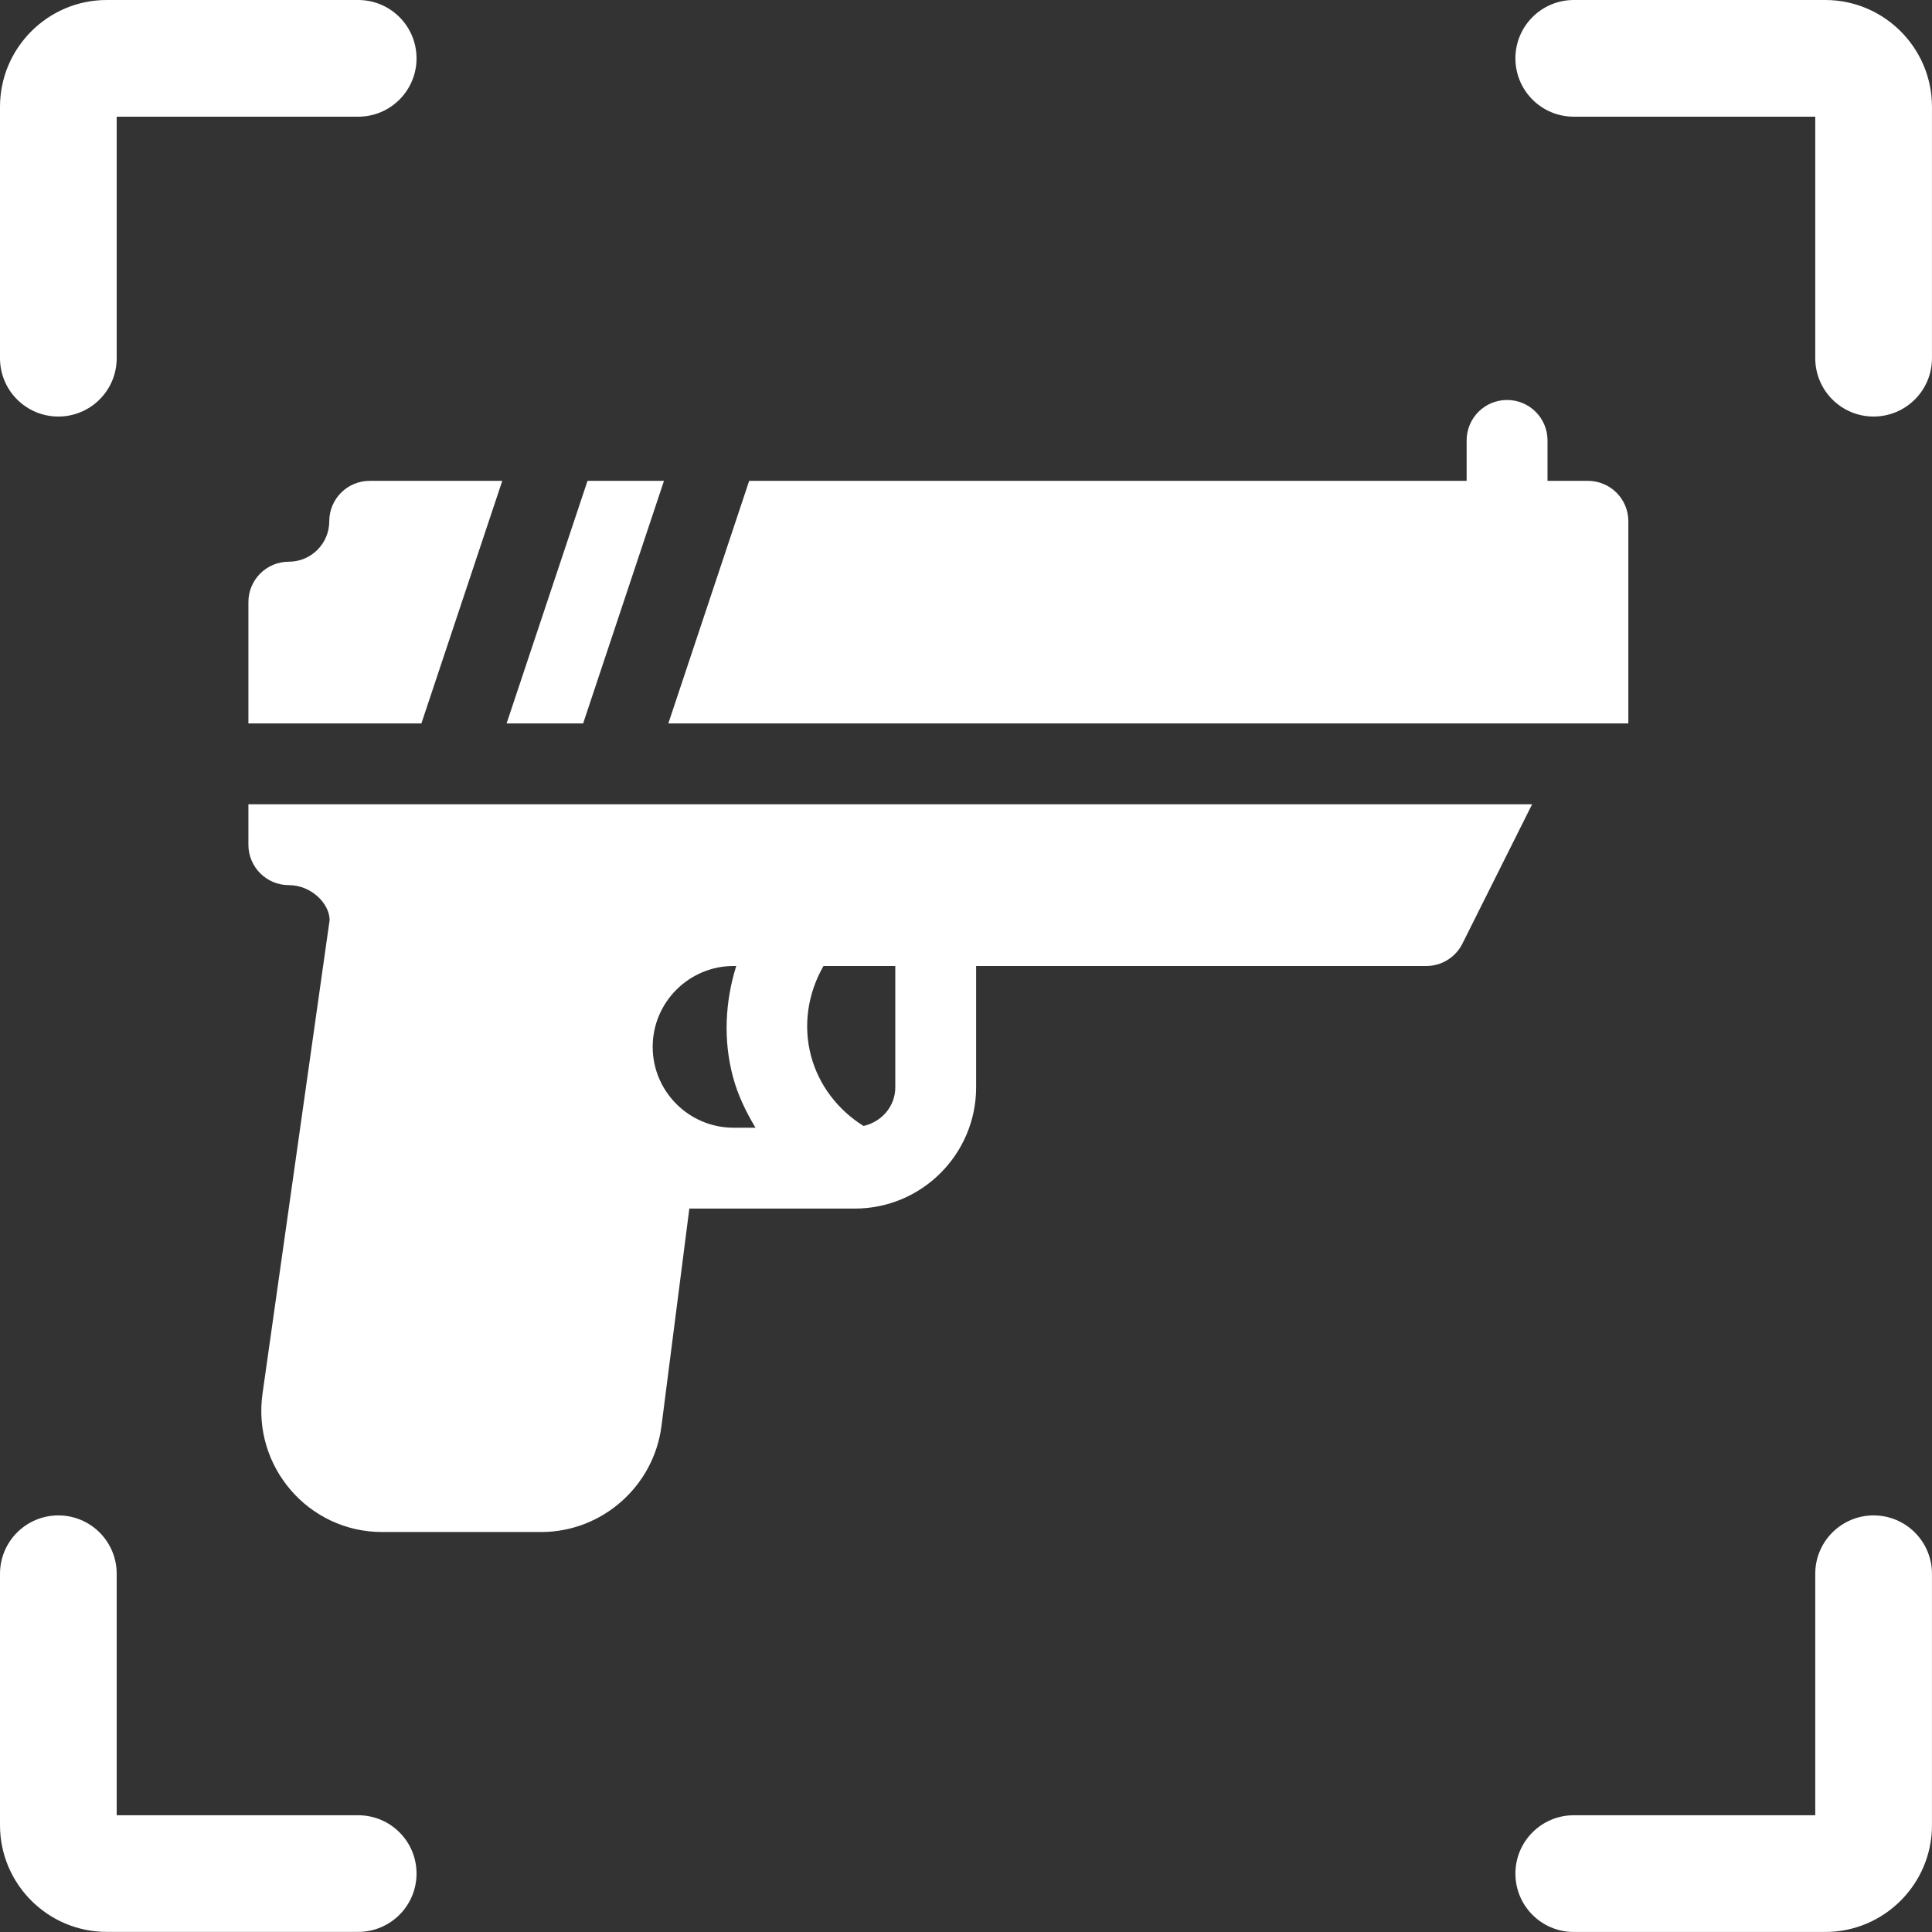
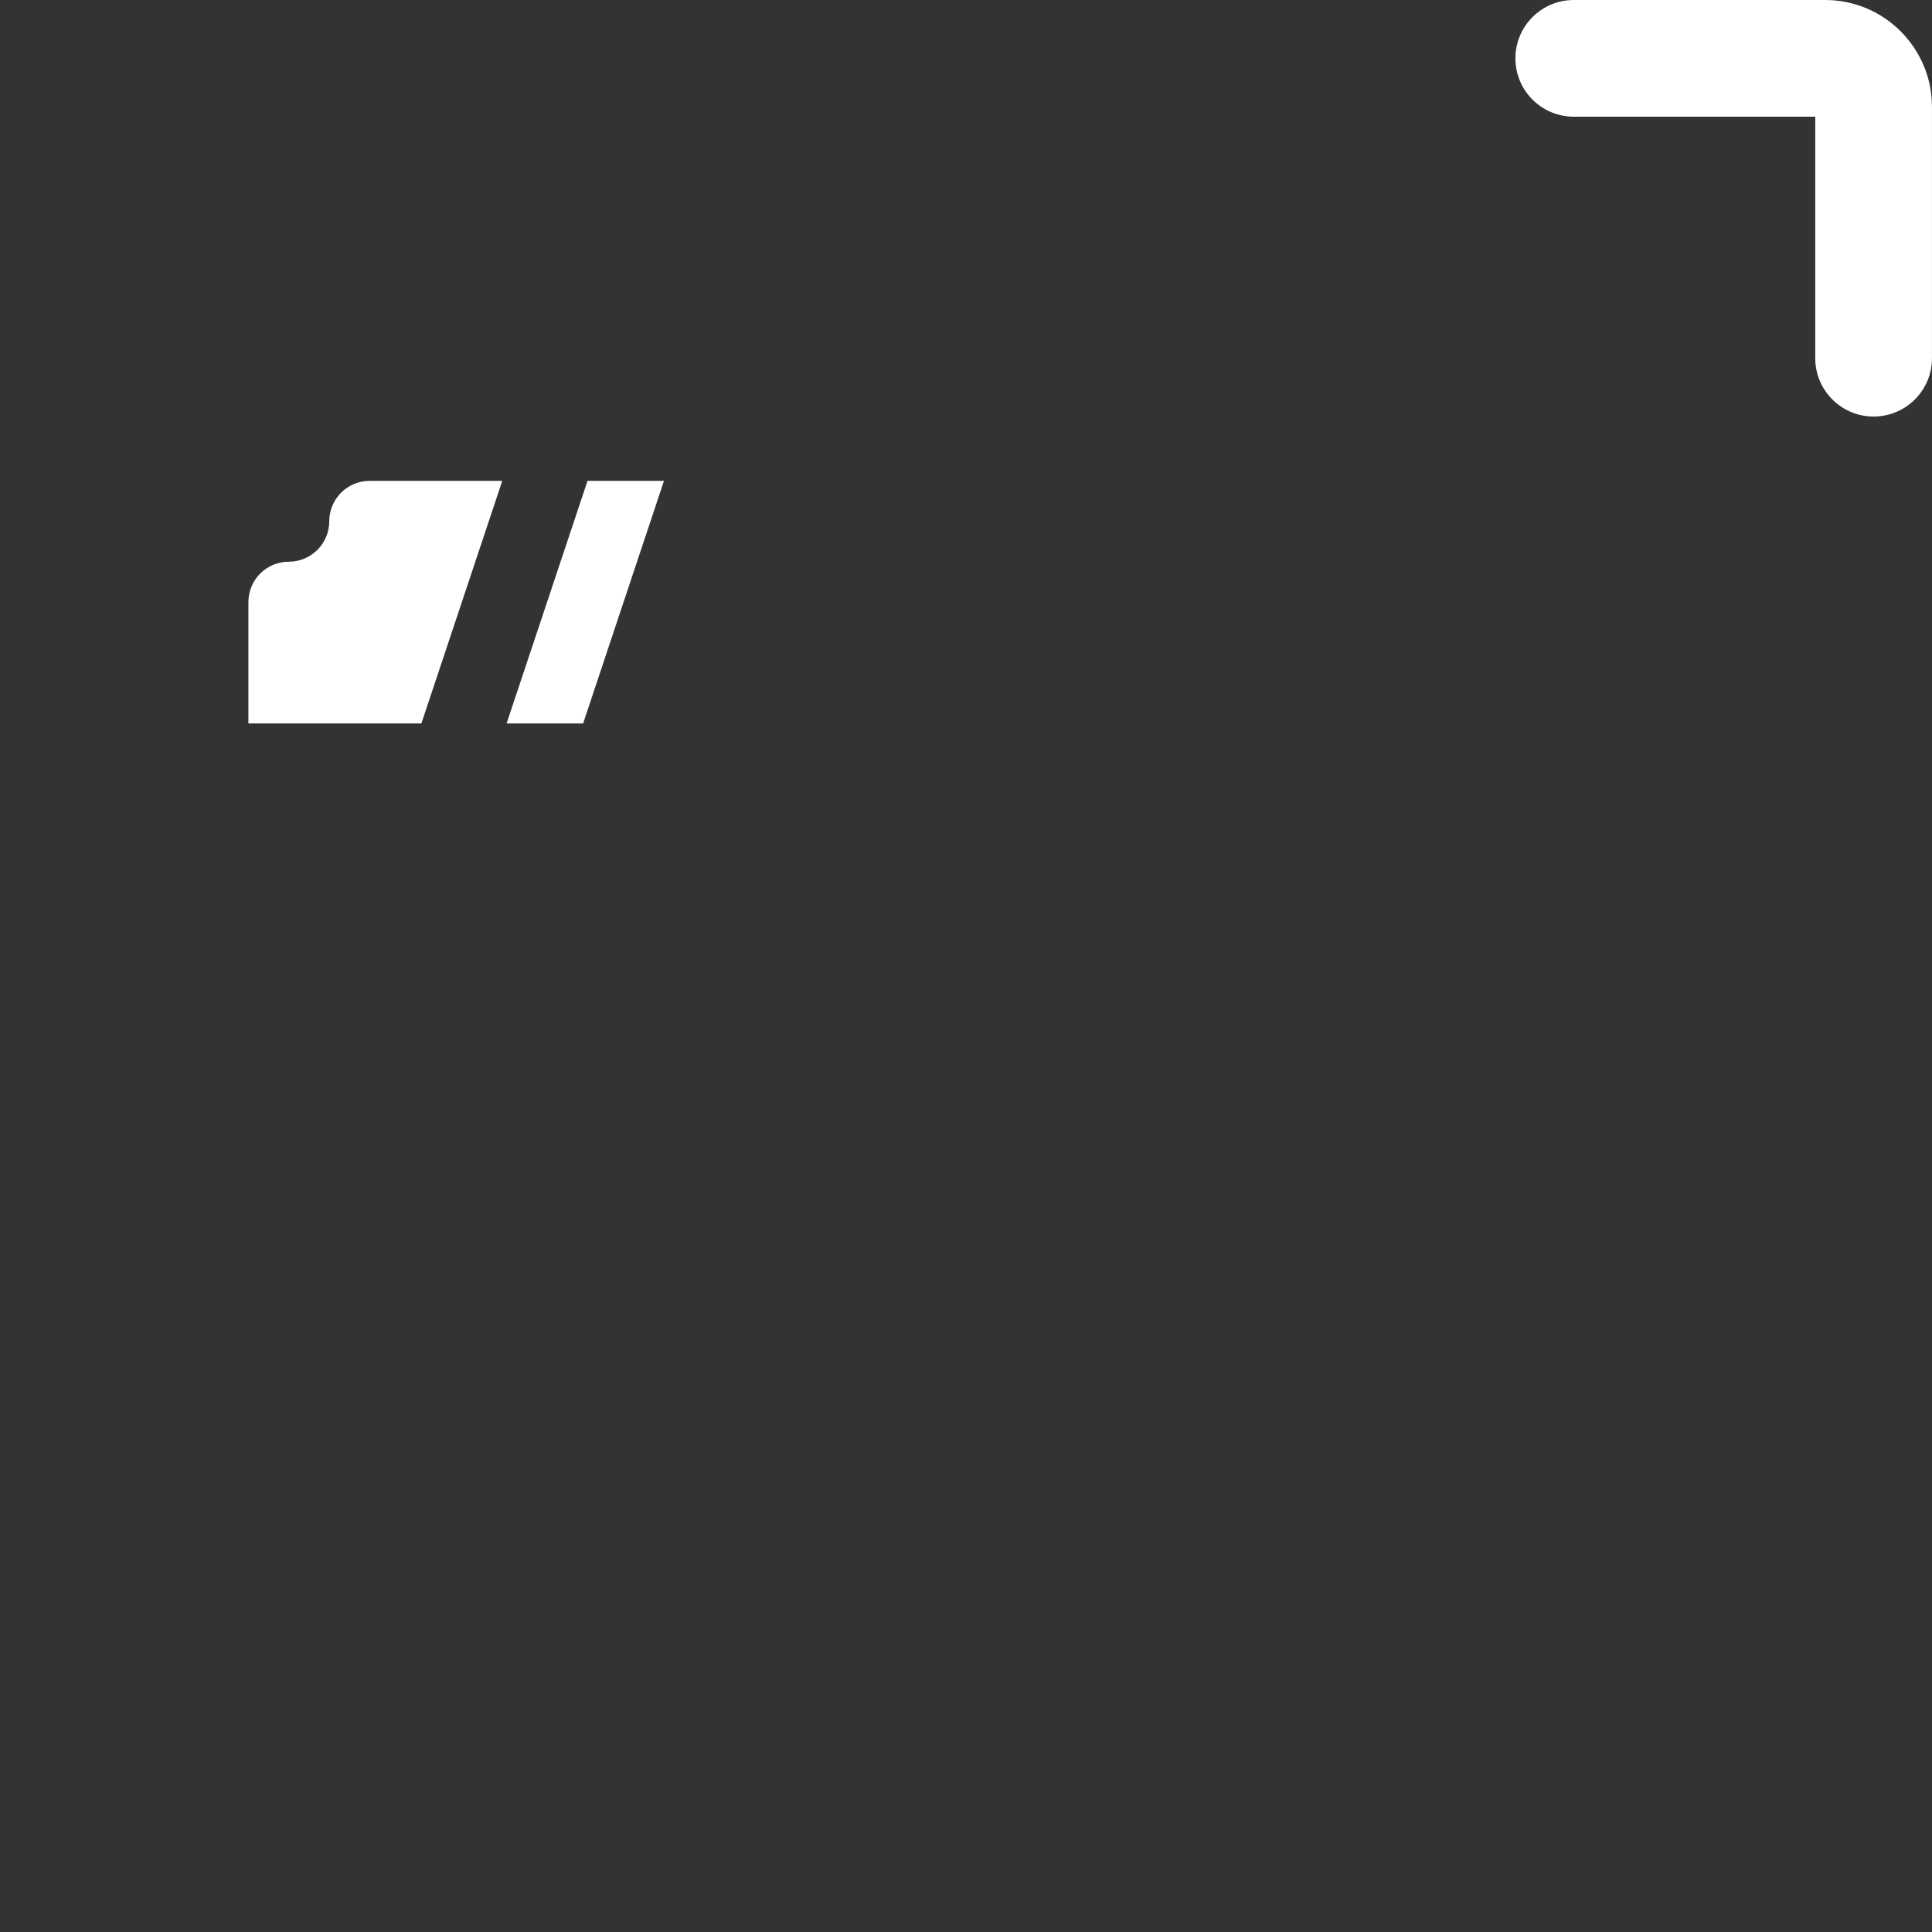
<svg xmlns="http://www.w3.org/2000/svg" width="70" height="70" viewBox="0 0 70 70" fill="none">
  <rect x="0" y="0" width="70" height="70" fill="#333333" stroke="none" />
-   <path d="M12.978 0H3.866C1.736 0 0 1.736 0 3.869V12.978C0 14.146 0.947 15.092 2.114 15.092C3.282 15.092 4.228 14.146 4.228 12.978V4.228H12.978C14.146 4.228 15.092 3.282 15.092 2.114C15.092 0.947 14.146 0 12.978 0Z" fill="white" />
  <path d="M66.132 0H57.02C55.853 0 54.906 0.947 54.906 2.114C54.906 3.282 55.853 4.228 57.02 4.228H65.77V12.978C65.77 14.146 66.717 15.092 67.884 15.092C69.052 15.092 69.999 14.146 69.999 12.978V3.869C69.999 1.736 68.263 0 66.132 0Z" fill="white" />
-   <path d="M12.978 65.77H4.228V57.02C4.228 55.853 3.282 54.906 2.114 54.906C0.947 54.906 0 55.853 0 57.02V66.13C0 68.263 1.736 69.996 3.866 69.996H12.978C14.146 69.996 15.092 69.049 15.092 67.882C15.092 66.715 14.146 65.77 12.978 65.77Z" fill="white" />
-   <path d="M67.884 54.906C66.717 54.906 65.77 55.853 65.77 57.02V65.77H57.02C55.853 65.77 54.906 66.717 54.906 67.884C54.906 69.052 55.853 69.999 57.02 69.999H66.132C68.263 69.999 69.999 68.263 69.999 66.132V57.023C69.999 55.853 69.052 54.906 67.884 54.906Z" fill="white" />
  <path d="M21.287 17.422L18.355 26.211H21.128L24.057 17.422H21.287Z" fill="white" />
-   <path d="M57.533 17.422H56.069V15.957C56.069 15.147 55.413 14.492 54.604 14.492C53.794 14.492 53.139 15.147 53.139 15.957V17.422H27.144L24.215 26.211H58.998V18.887C58.998 18.077 58.343 17.422 57.533 17.422Z" fill="white" />
  <path d="M13.395 17.422C12.585 17.422 11.93 18.077 11.93 18.887C11.93 19.695 11.272 20.352 10.465 20.352C9.655 20.352 9 21.007 9 21.816V26.211H15.268L18.198 17.422H13.395Z" fill="white" />
-   <path d="M9 29.141V30.605C9 31.415 9.655 32.07 10.465 32.07C11.272 32.07 11.93 32.727 11.944 33.328L9.512 50.491C9.135 53.133 11.175 55.508 13.844 55.508H19.606C21.809 55.508 23.683 53.858 23.966 51.671L24.976 43.789H30.973C33.396 43.789 35.367 41.818 35.367 39.395V35H51.676C52.231 35 52.737 34.687 52.986 34.19L55.511 29.141C20.067 29.141 27.972 29.141 9 29.141ZM26.578 40.859C24.962 40.859 23.648 39.545 23.648 37.93C23.648 36.315 24.962 35 26.578 35H26.675C26.272 36.293 26.2 37.678 26.555 39.011C26.731 39.674 27.027 40.282 27.373 40.859H26.578ZM32.438 39.395C32.438 40.091 31.939 40.648 31.288 40.796C30.362 40.218 29.67 39.324 29.385 38.26C29.091 37.153 29.269 35.985 29.837 35H32.438V39.395Z" fill="white" />
</svg>